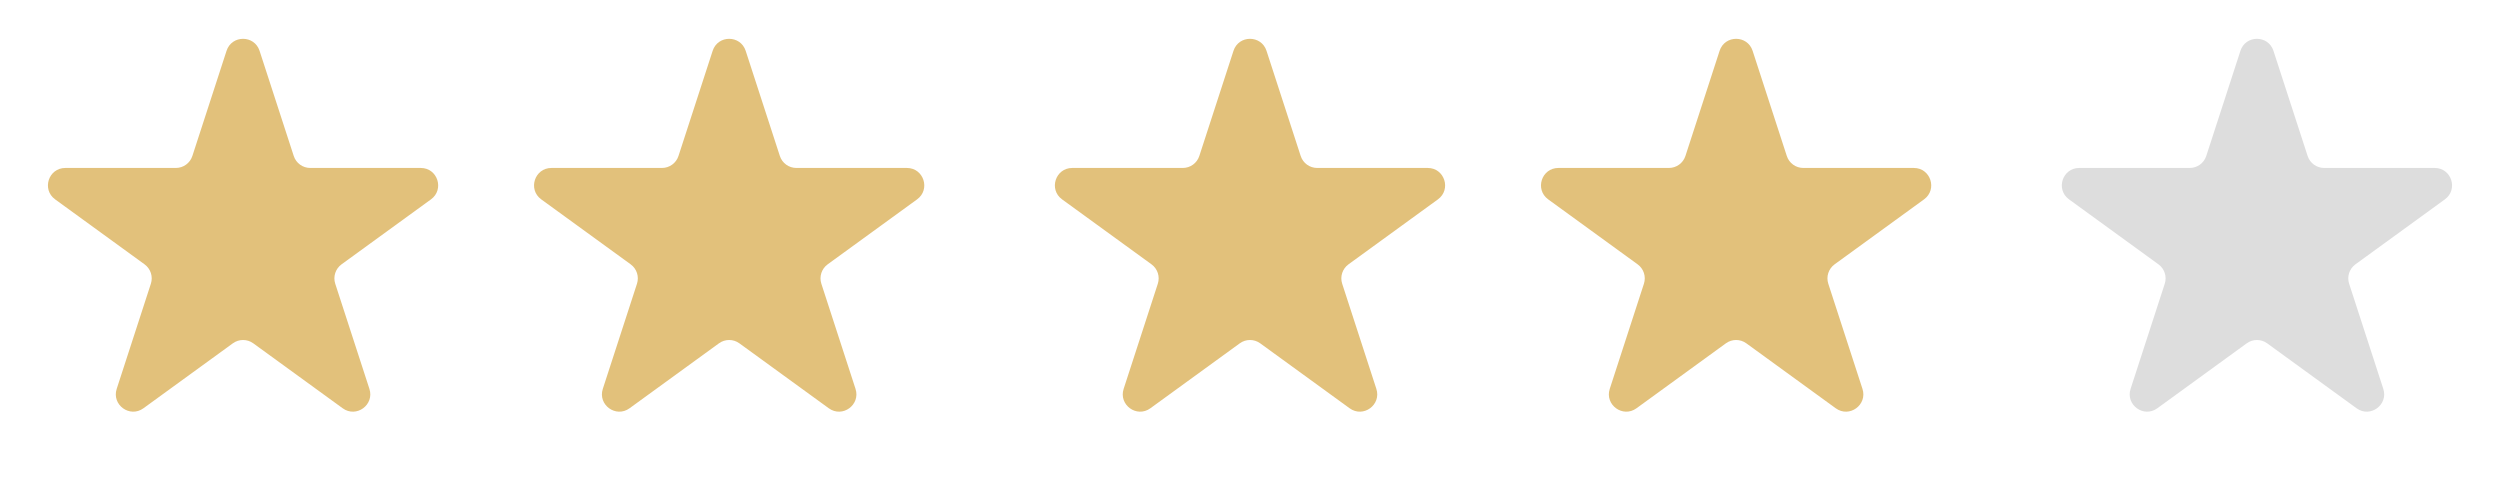
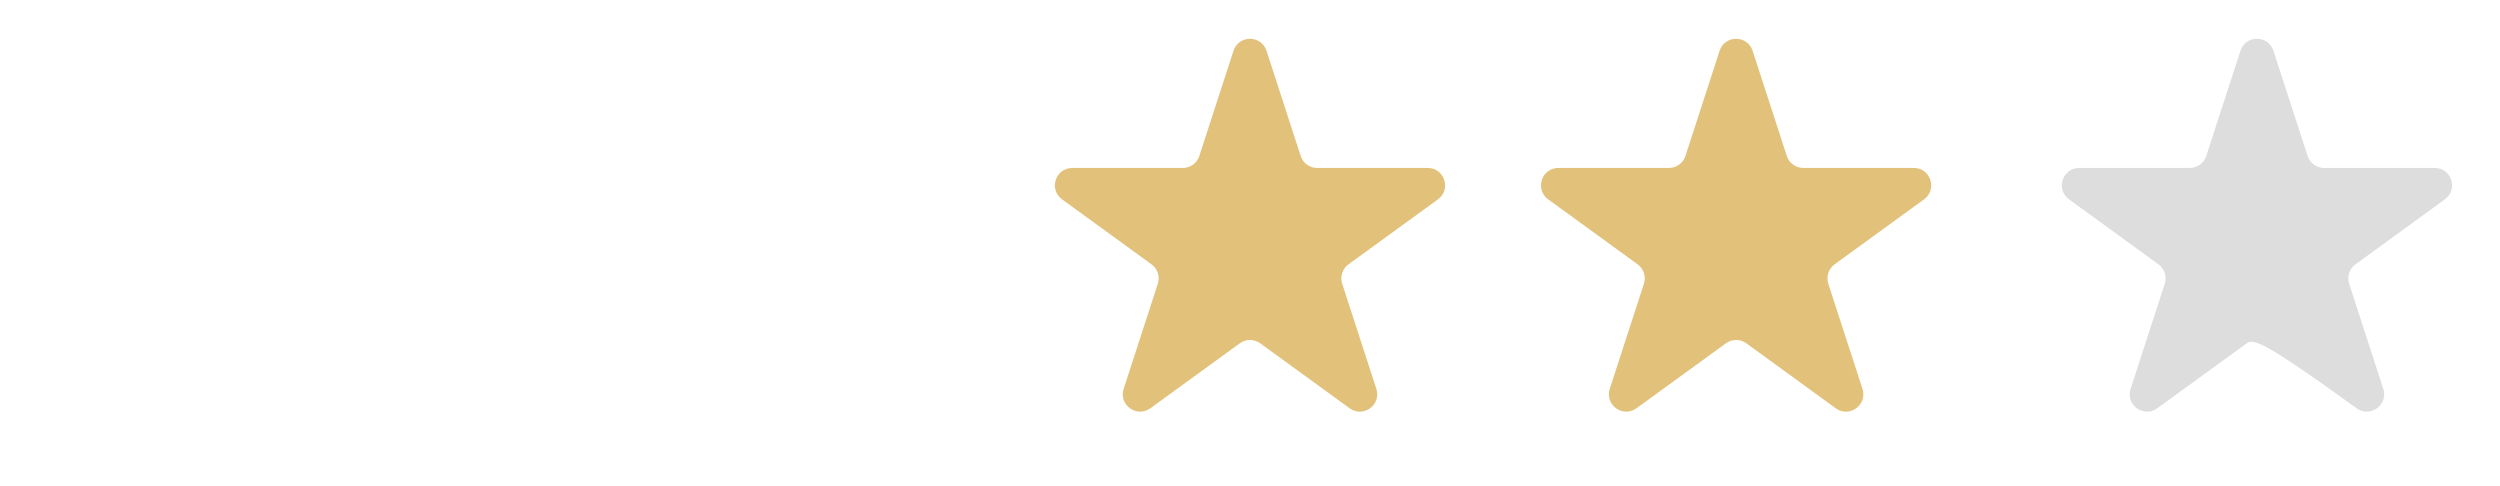
<svg xmlns="http://www.w3.org/2000/svg" width="144" height="28" viewBox="0 0 144 28" fill="none">
-   <path d="M13.049 2.927C13.348 2.006 14.652 2.006 14.951 2.927L16.919 8.983C17.053 9.395 17.436 9.674 17.87 9.674H24.237C25.206 9.674 25.609 10.913 24.825 11.483L19.674 15.225C19.323 15.48 19.176 15.931 19.31 16.343L21.278 22.399C21.577 23.32 20.523 24.087 19.739 23.517L14.588 19.775C14.237 19.52 13.763 19.52 13.412 19.775L8.261 23.517C7.477 24.087 6.423 23.32 6.722 22.399L8.69 16.343C8.824 15.931 8.677 15.48 8.326 15.225L3.175 11.483C2.391 10.913 2.794 9.674 3.763 9.674H10.13C10.563 9.674 10.947 9.395 11.081 8.983L13.049 2.927Z" fill="url(#paint0_linear_45_140)" />
-   <path d="M41.049 2.927C41.348 2.006 42.652 2.006 42.951 2.927L44.919 8.983C45.053 9.395 45.437 9.674 45.87 9.674H52.237C53.206 9.674 53.609 10.913 52.825 11.483L47.674 15.225C47.323 15.48 47.176 15.931 47.31 16.343L49.278 22.399C49.577 23.32 48.523 24.087 47.739 23.517L42.588 19.775C42.237 19.52 41.763 19.52 41.412 19.775L36.261 23.517C35.477 24.087 34.423 23.32 34.722 22.399L36.69 16.343C36.824 15.931 36.677 15.48 36.326 15.225L31.175 11.483C30.391 10.913 30.794 9.674 31.763 9.674H38.13C38.563 9.674 38.947 9.395 39.081 8.983L41.049 2.927Z" fill="url(#paint1_linear_45_140)" />
  <path d="M71.049 2.927C71.348 2.006 72.652 2.006 72.951 2.927L74.919 8.983C75.053 9.395 75.436 9.674 75.87 9.674H82.237C83.206 9.674 83.609 10.913 82.825 11.483L77.674 15.225C77.323 15.48 77.176 15.931 77.31 16.343L79.278 22.399C79.577 23.32 78.523 24.087 77.739 23.517L72.588 19.775C72.237 19.52 71.763 19.52 71.412 19.775L66.261 23.517C65.477 24.087 64.423 23.32 64.722 22.399L66.69 16.343C66.824 15.931 66.677 15.48 66.326 15.225L61.175 11.483C60.391 10.913 60.794 9.674 61.763 9.674H68.13C68.564 9.674 68.947 9.395 69.081 8.983L71.049 2.927Z" fill="url(#paint2_linear_45_140)" />
  <path d="M99.049 2.927C99.348 2.006 100.652 2.006 100.951 2.927L102.919 8.983C103.053 9.395 103.437 9.674 103.87 9.674H110.237C111.206 9.674 111.609 10.913 110.825 11.483L105.674 15.225C105.323 15.48 105.176 15.931 105.31 16.343L107.278 22.399C107.577 23.32 106.523 24.087 105.739 23.517L100.588 19.775C100.237 19.52 99.763 19.52 99.412 19.775L94.261 23.517C93.477 24.087 92.423 23.32 92.722 22.399L94.69 16.343C94.824 15.931 94.677 15.48 94.326 15.225L89.175 11.483C88.391 10.913 88.794 9.674 89.763 9.674H96.13C96.564 9.674 96.947 9.395 97.081 8.983L99.049 2.927Z" fill="url(#paint3_linear_45_140)" />
-   <path d="M129.049 2.927C129.348 2.006 130.652 2.006 130.951 2.927L132.919 8.983C133.053 9.395 133.437 9.674 133.87 9.674H140.237C141.206 9.674 141.609 10.913 140.825 11.483L135.674 15.225C135.323 15.48 135.176 15.931 135.31 16.343L137.278 22.399C137.577 23.32 136.523 24.087 135.739 23.517L130.588 19.775C130.237 19.52 129.763 19.52 129.412 19.775L124.261 23.517C123.477 24.087 122.423 23.32 122.722 22.399L124.69 16.343C124.824 15.931 124.677 15.48 124.326 15.225L119.175 11.483C118.391 10.913 118.794 9.674 119.763 9.674H126.13C126.563 9.674 126.947 9.395 127.081 8.983L129.049 2.927Z" fill="#DDDDDD" />
+   <path d="M129.049 2.927C129.348 2.006 130.652 2.006 130.951 2.927L132.919 8.983C133.053 9.395 133.437 9.674 133.87 9.674H140.237C141.206 9.674 141.609 10.913 140.825 11.483L135.674 15.225C135.323 15.48 135.176 15.931 135.31 16.343L137.278 22.399C137.577 23.32 136.523 24.087 135.739 23.517C130.237 19.52 129.763 19.52 129.412 19.775L124.261 23.517C123.477 24.087 122.423 23.32 122.722 22.399L124.69 16.343C124.824 15.931 124.677 15.48 124.326 15.225L119.175 11.483C118.391 10.913 118.794 9.674 119.763 9.674H126.13C126.563 9.674 126.947 9.395 127.081 8.983L129.049 2.927Z" fill="#DDDDDD" />
  <defs>
    <linearGradient id="paint0_linear_45_140" x1="20.365" y1="6.082" x2="8.113" y2="19.077" gradientUnits="userSpaceOnUse">
      <stop stop-color="#E2C17B" />
      <stop offset="1" stop-color="#E2C17B" />
    </linearGradient>
    <linearGradient id="paint1_linear_45_140" x1="48.365" y1="6.082" x2="36.113" y2="19.077" gradientUnits="userSpaceOnUse">
      <stop stop-color="#E2C17B" />
      <stop offset="1" stop-color="#E2C17B" />
    </linearGradient>
    <linearGradient id="paint2_linear_45_140" x1="78.365" y1="6.082" x2="66.113" y2="19.077" gradientUnits="userSpaceOnUse">
      <stop stop-color="#E2C17B" />
      <stop offset="1" stop-color="#E2C17B" />
    </linearGradient>
    <linearGradient id="paint3_linear_45_140" x1="106.365" y1="6.082" x2="94.113" y2="19.077" gradientUnits="userSpaceOnUse">
      <stop stop-color="#E2C17B" />
      <stop offset="1" stop-color="#E2C17B" />
    </linearGradient>
  </defs>
</svg>